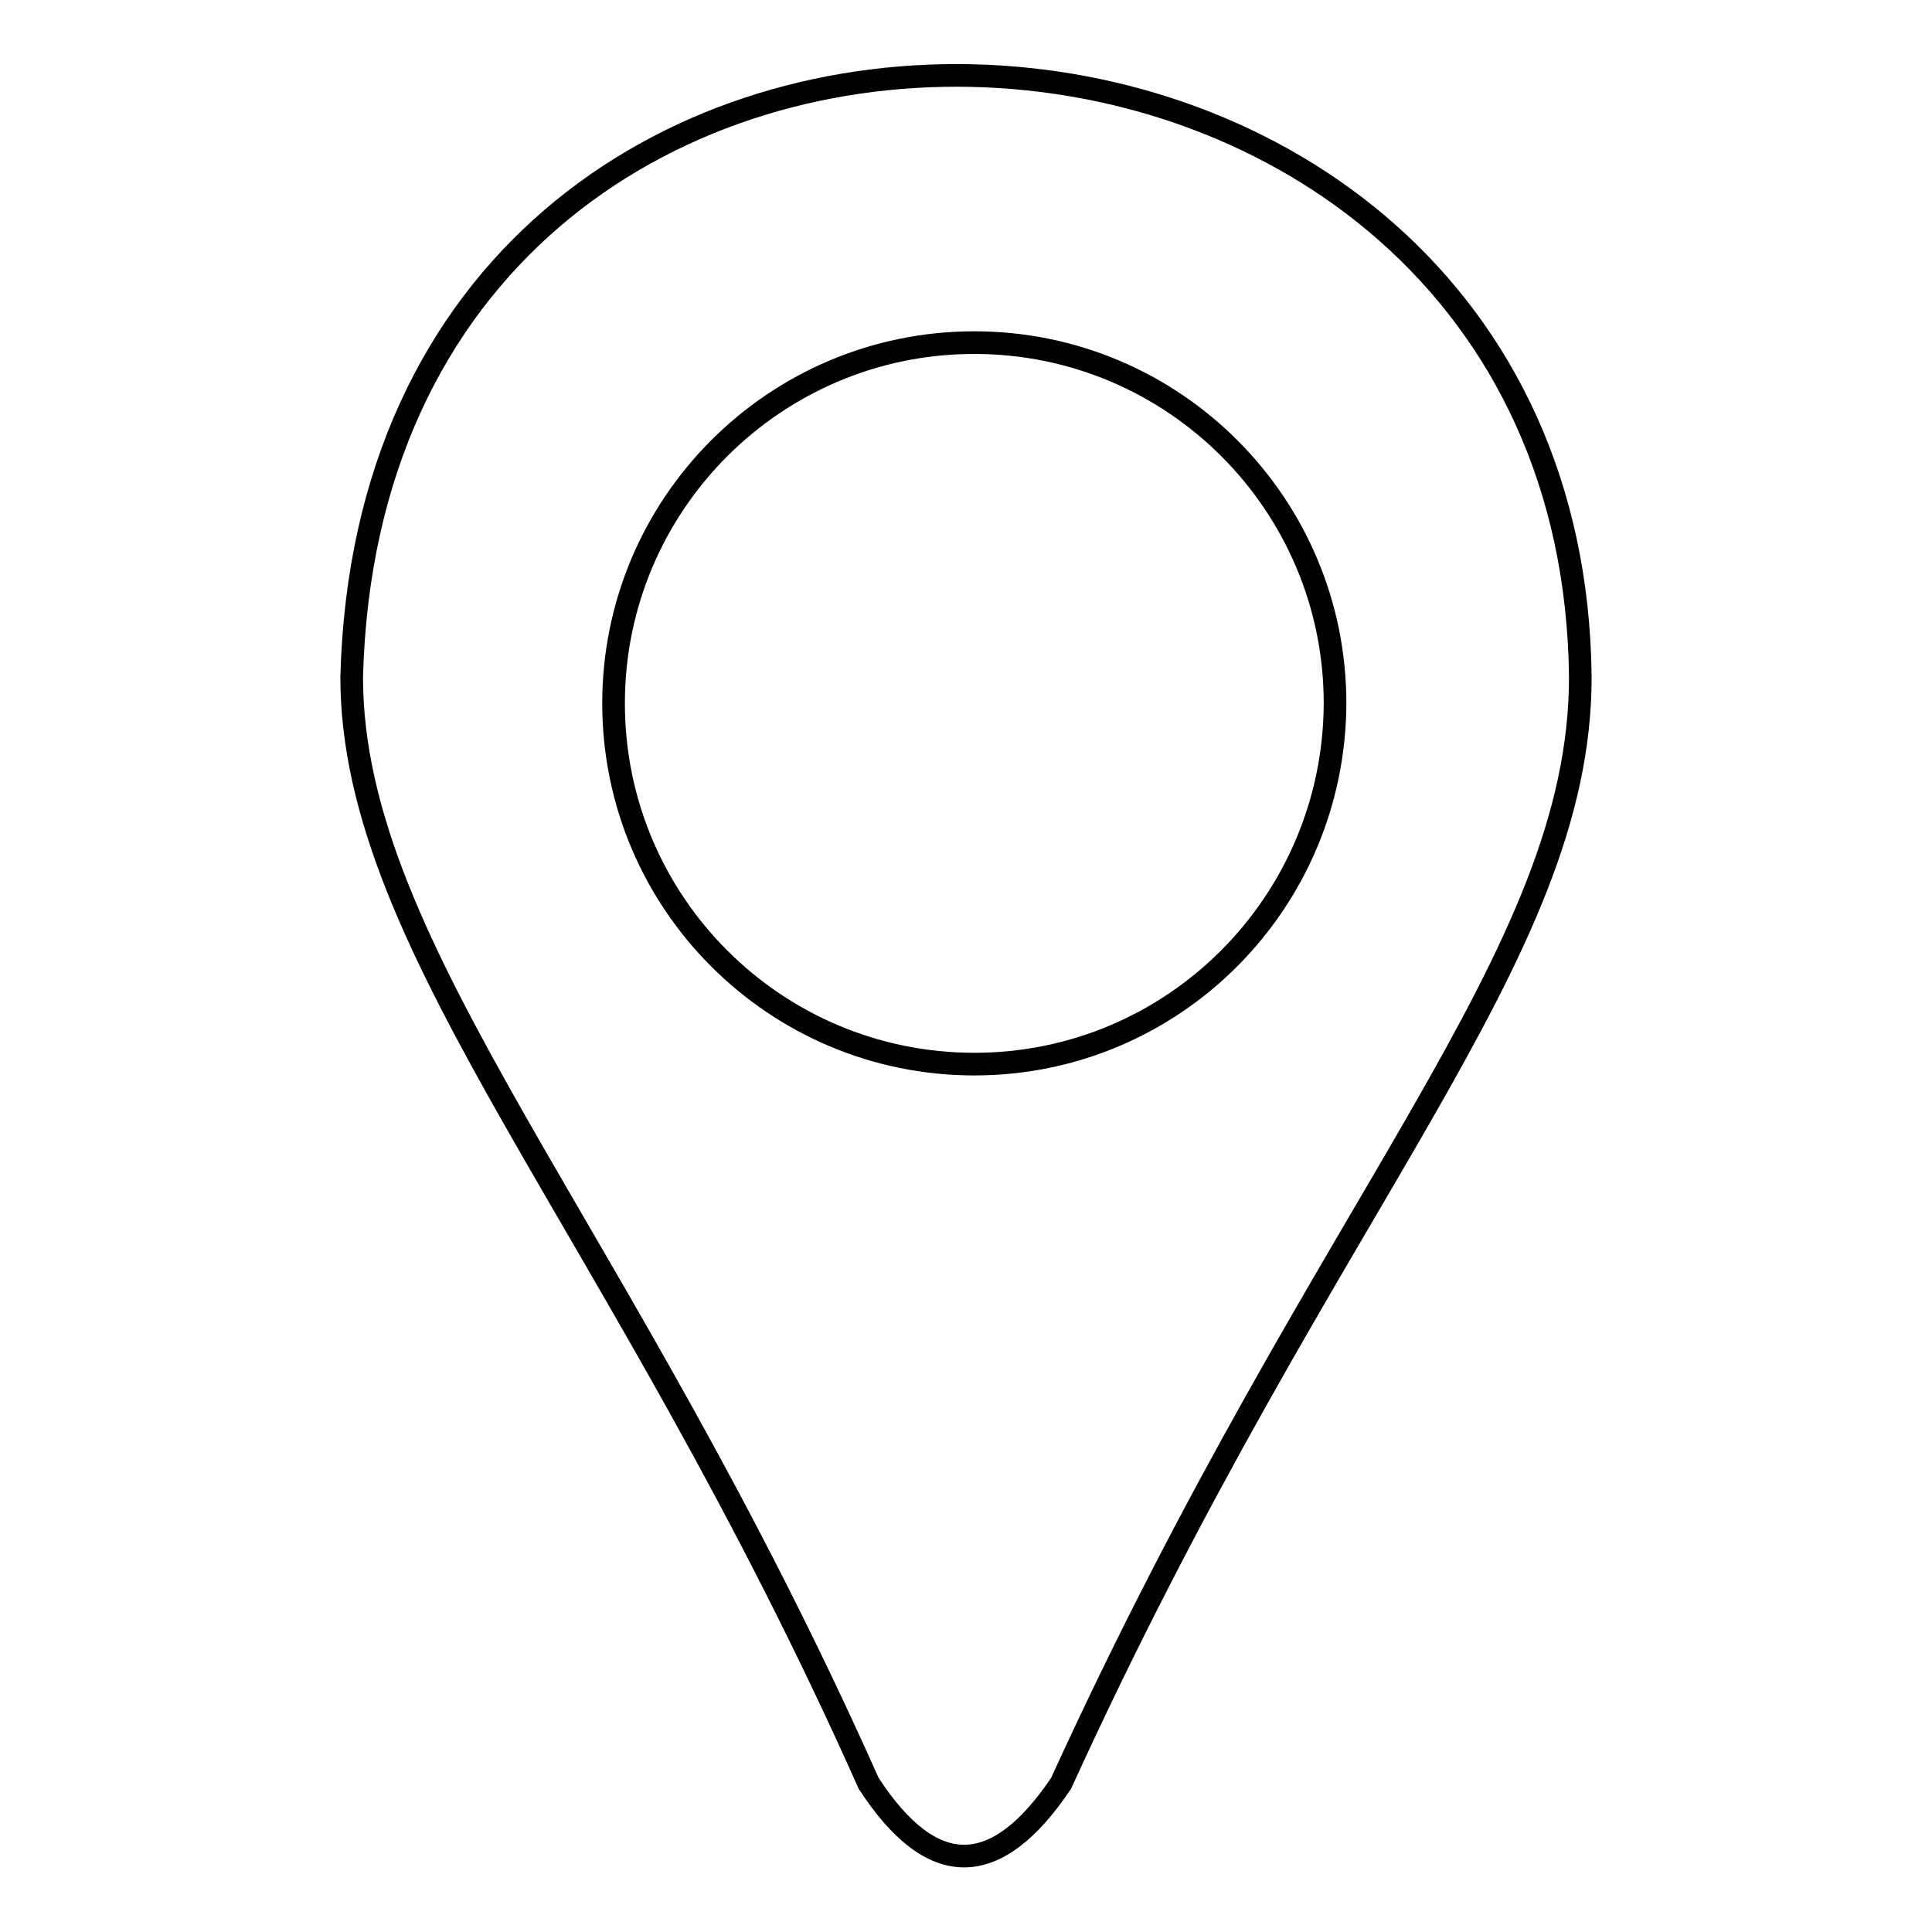
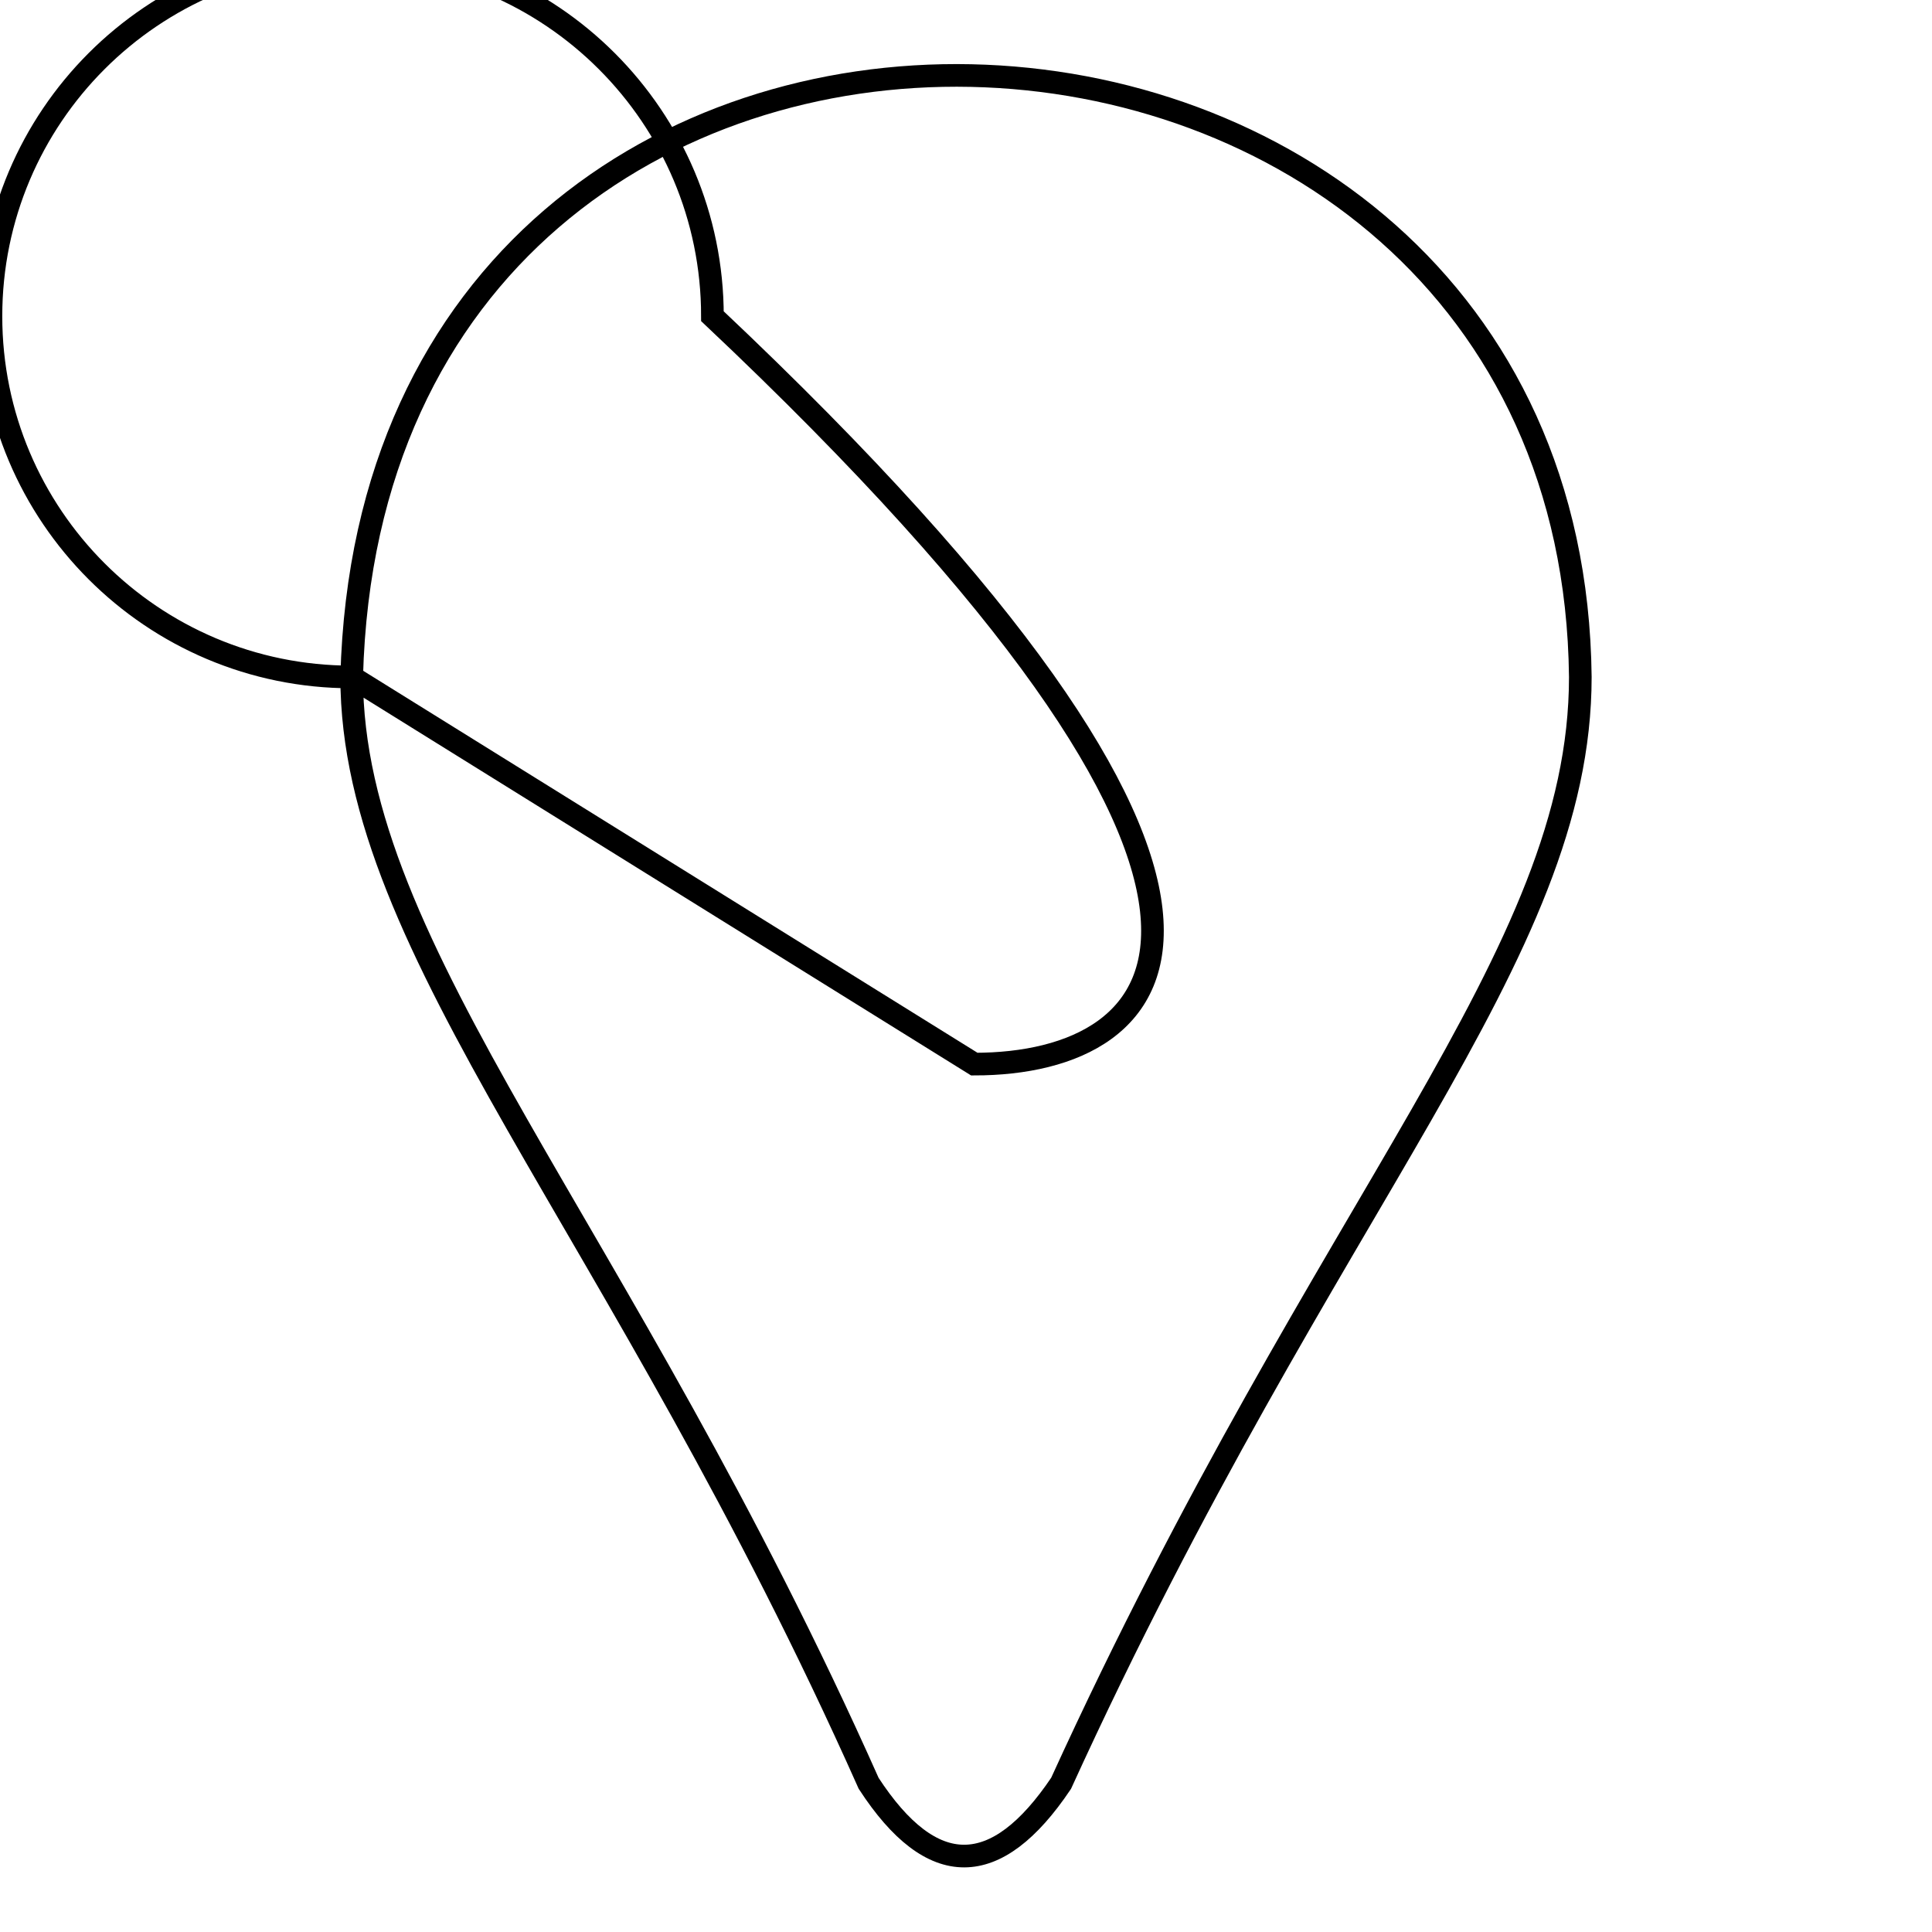
<svg xmlns="http://www.w3.org/2000/svg" version="1.1" x="0px" y="0px" viewBox="0 0 256 256" enable-background="new 0 0 256 256" xml:space="preserve">
  <g>
    <g>
-       <path stroke-width="3" fill-opacity="0" stroke="#000000" d="M46.6,89.7c0,36.5,35.5,72.5,68.5,146.6c8.4,12.9,16.9,12.8,25.5,0c35.5-77.8,68.8-109.4,68.8-146.6C208.3-13.1,49.5-20,46.6,89.7z M129.1,141c-26.4,0-47.8-21.4-47.8-47.8c0-26.4,21.4-47.8,47.8-47.8c26.4,0,47.8,21.4,47.8,47.8C176.8,119.6,155.5,141,129.1,141z" />
+       <path stroke-width="3" fill-opacity="0" stroke="#000000" d="M46.6,89.7c0,36.5,35.5,72.5,68.5,146.6c8.4,12.9,16.9,12.8,25.5,0c35.5-77.8,68.8-109.4,68.8-146.6C208.3-13.1,49.5-20,46.6,89.7z c-26.4,0-47.8-21.4-47.8-47.8c0-26.4,21.4-47.8,47.8-47.8c26.4,0,47.8,21.4,47.8,47.8C176.8,119.6,155.5,141,129.1,141z" />
    </g>
  </g>
</svg>